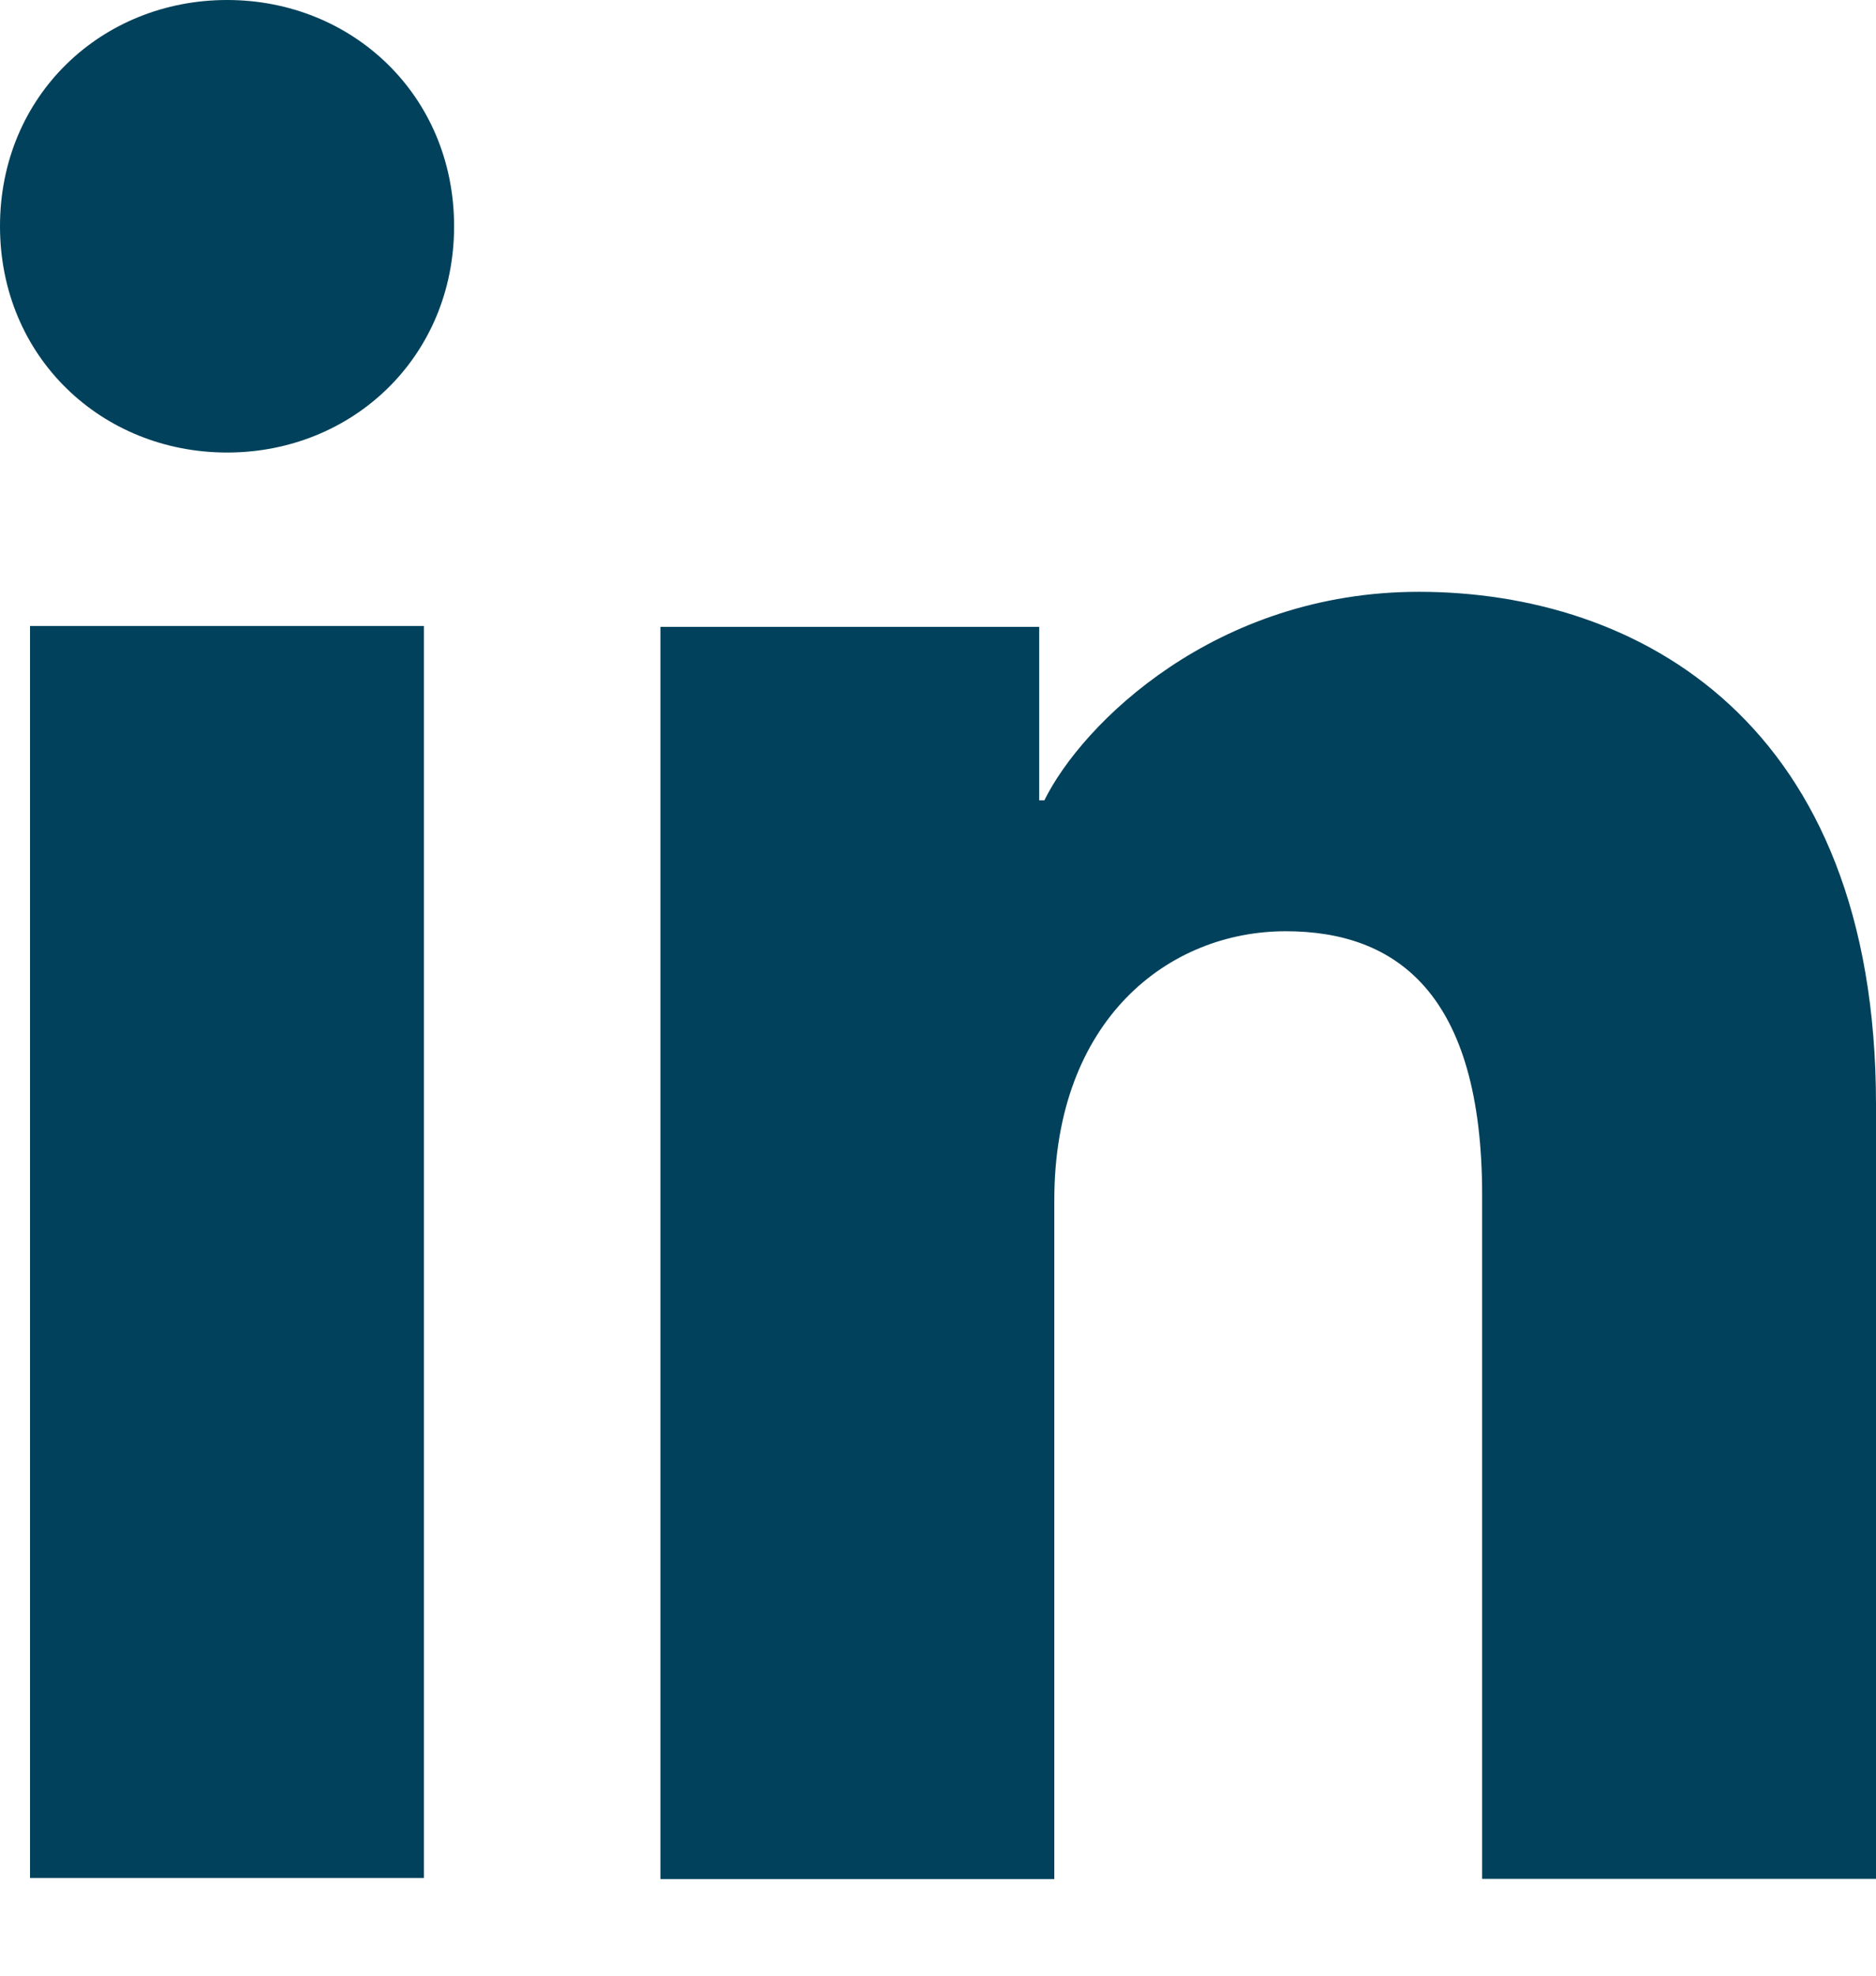
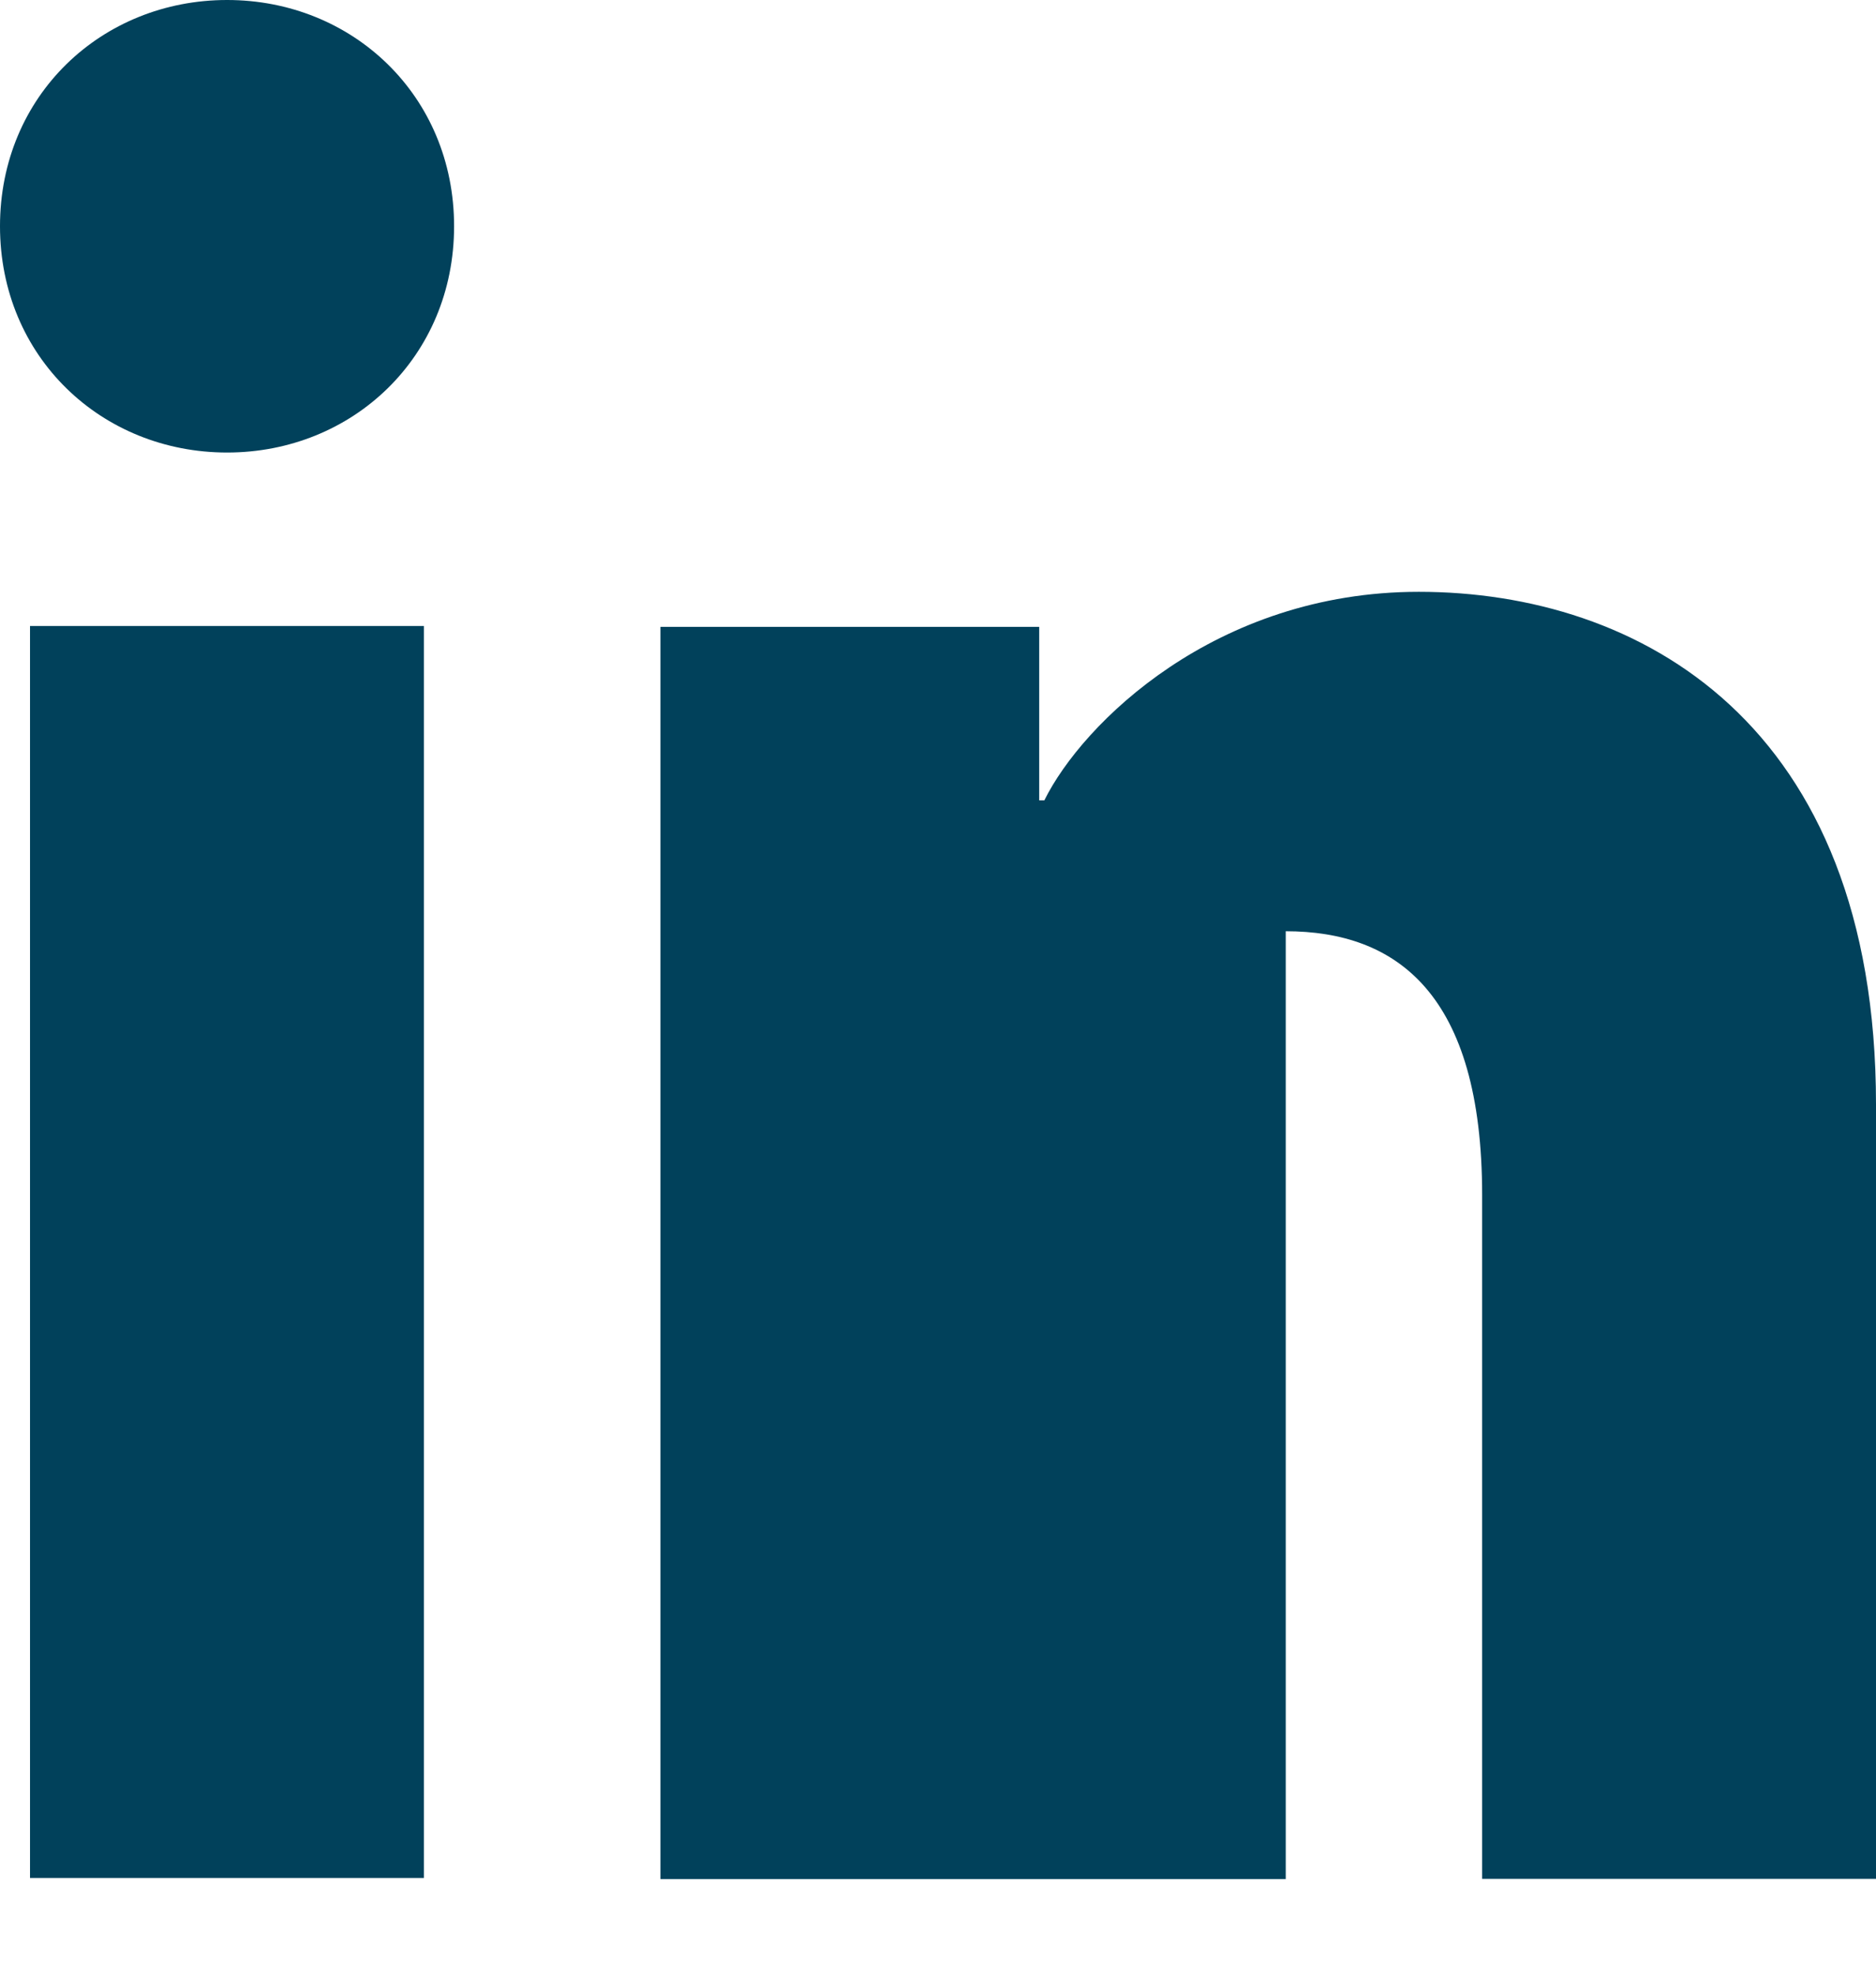
<svg xmlns="http://www.w3.org/2000/svg" width="19" height="20" viewBox="0 0 19 20" fill="none">
-   <path id="LinkedIn" d="M4.293 19.011H0.304V6.337H4.293V19.009V19.011ZM2.3 4.581C1.03 4.581 0 3.614 0 2.29C0 0.967 1.03 0 2.3 0C3.569 0 4.599 0.967 4.599 2.29C4.599 3.614 3.569 4.581 2.3 4.581ZM19 19.02H15.011V12.099C15.011 10.057 14.143 9.427 13.022 9.427C11.839 9.427 10.678 10.317 10.678 12.151V19.022H6.689V6.346H10.525V8.102H10.577C10.962 7.323 12.311 5.991 14.369 5.991C16.595 5.991 19 7.312 19 11.181V19.02Z" fill="#01415B" />
+   <path id="LinkedIn" d="M4.293 19.011H0.304V6.337H4.293V19.009V19.011ZM2.3 4.581C1.03 4.581 0 3.614 0 2.29C0 0.967 1.03 0 2.3 0C3.569 0 4.599 0.967 4.599 2.29C4.599 3.614 3.569 4.581 2.3 4.581ZM19 19.02H15.011V12.099C15.011 10.057 14.143 9.427 13.022 9.427V19.022H6.689V6.346H10.525V8.102H10.577C10.962 7.323 12.311 5.991 14.369 5.991C16.595 5.991 19 7.312 19 11.181V19.02Z" fill="#01415B" />
</svg>